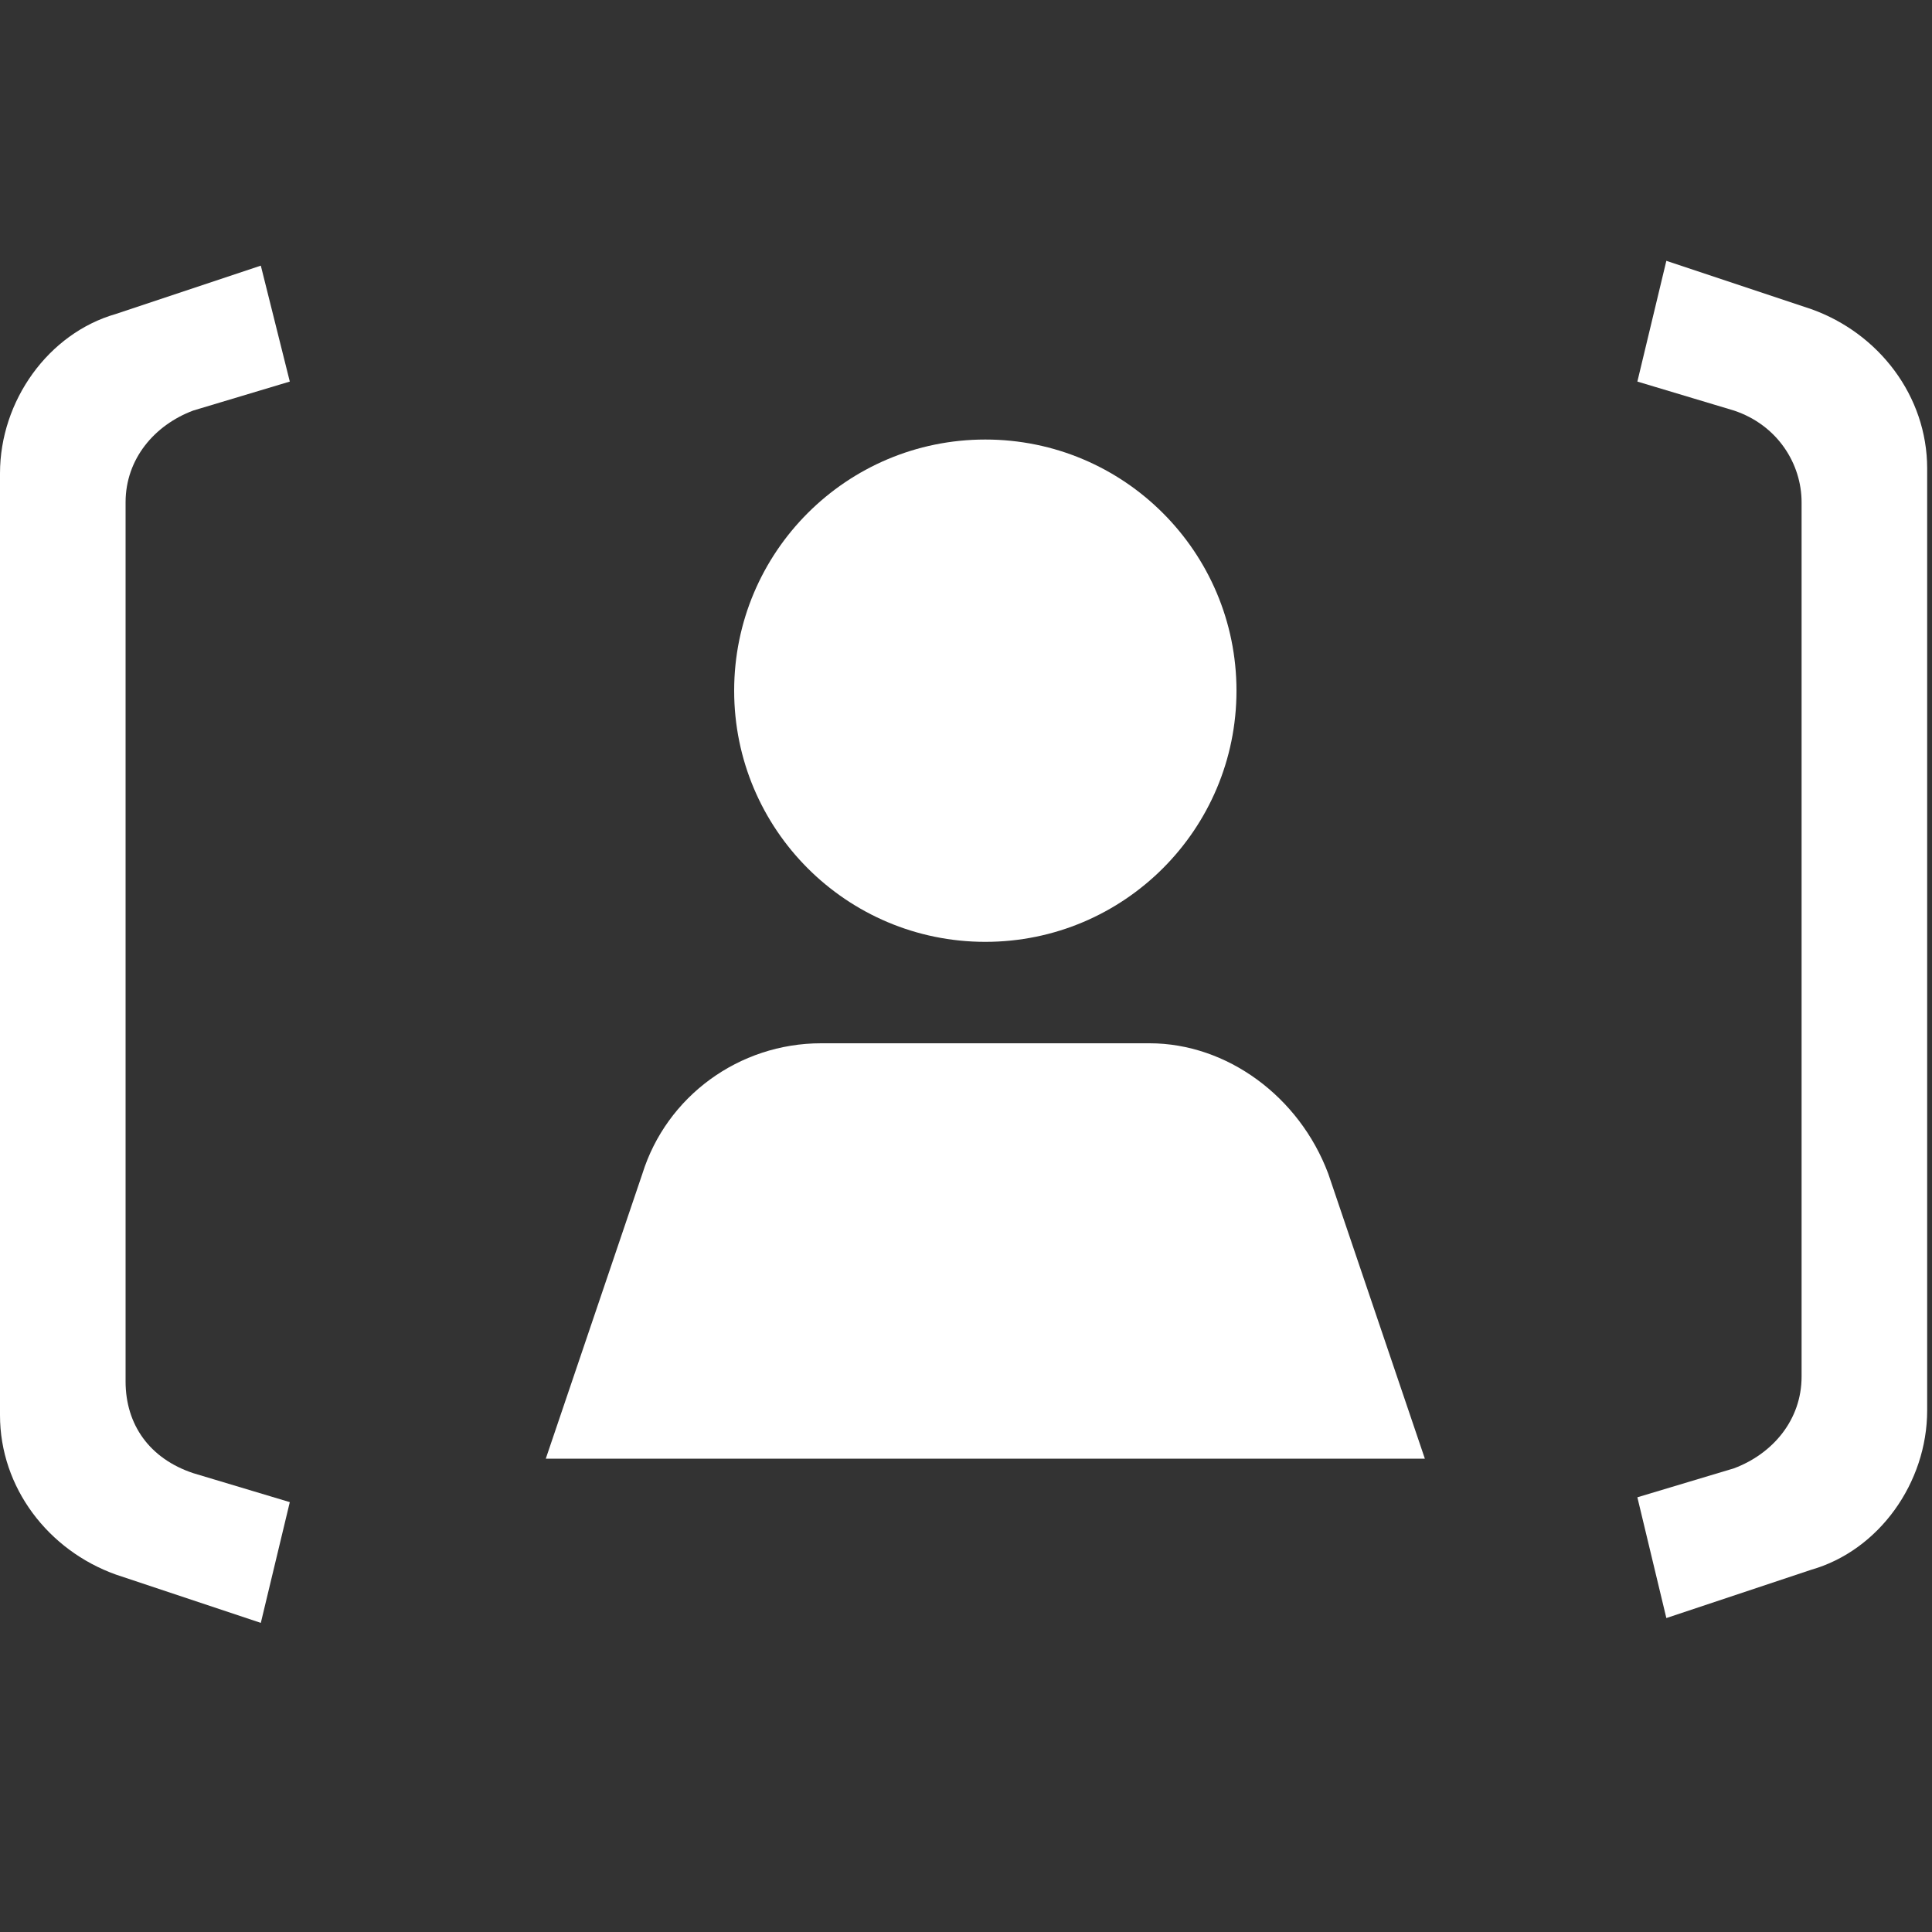
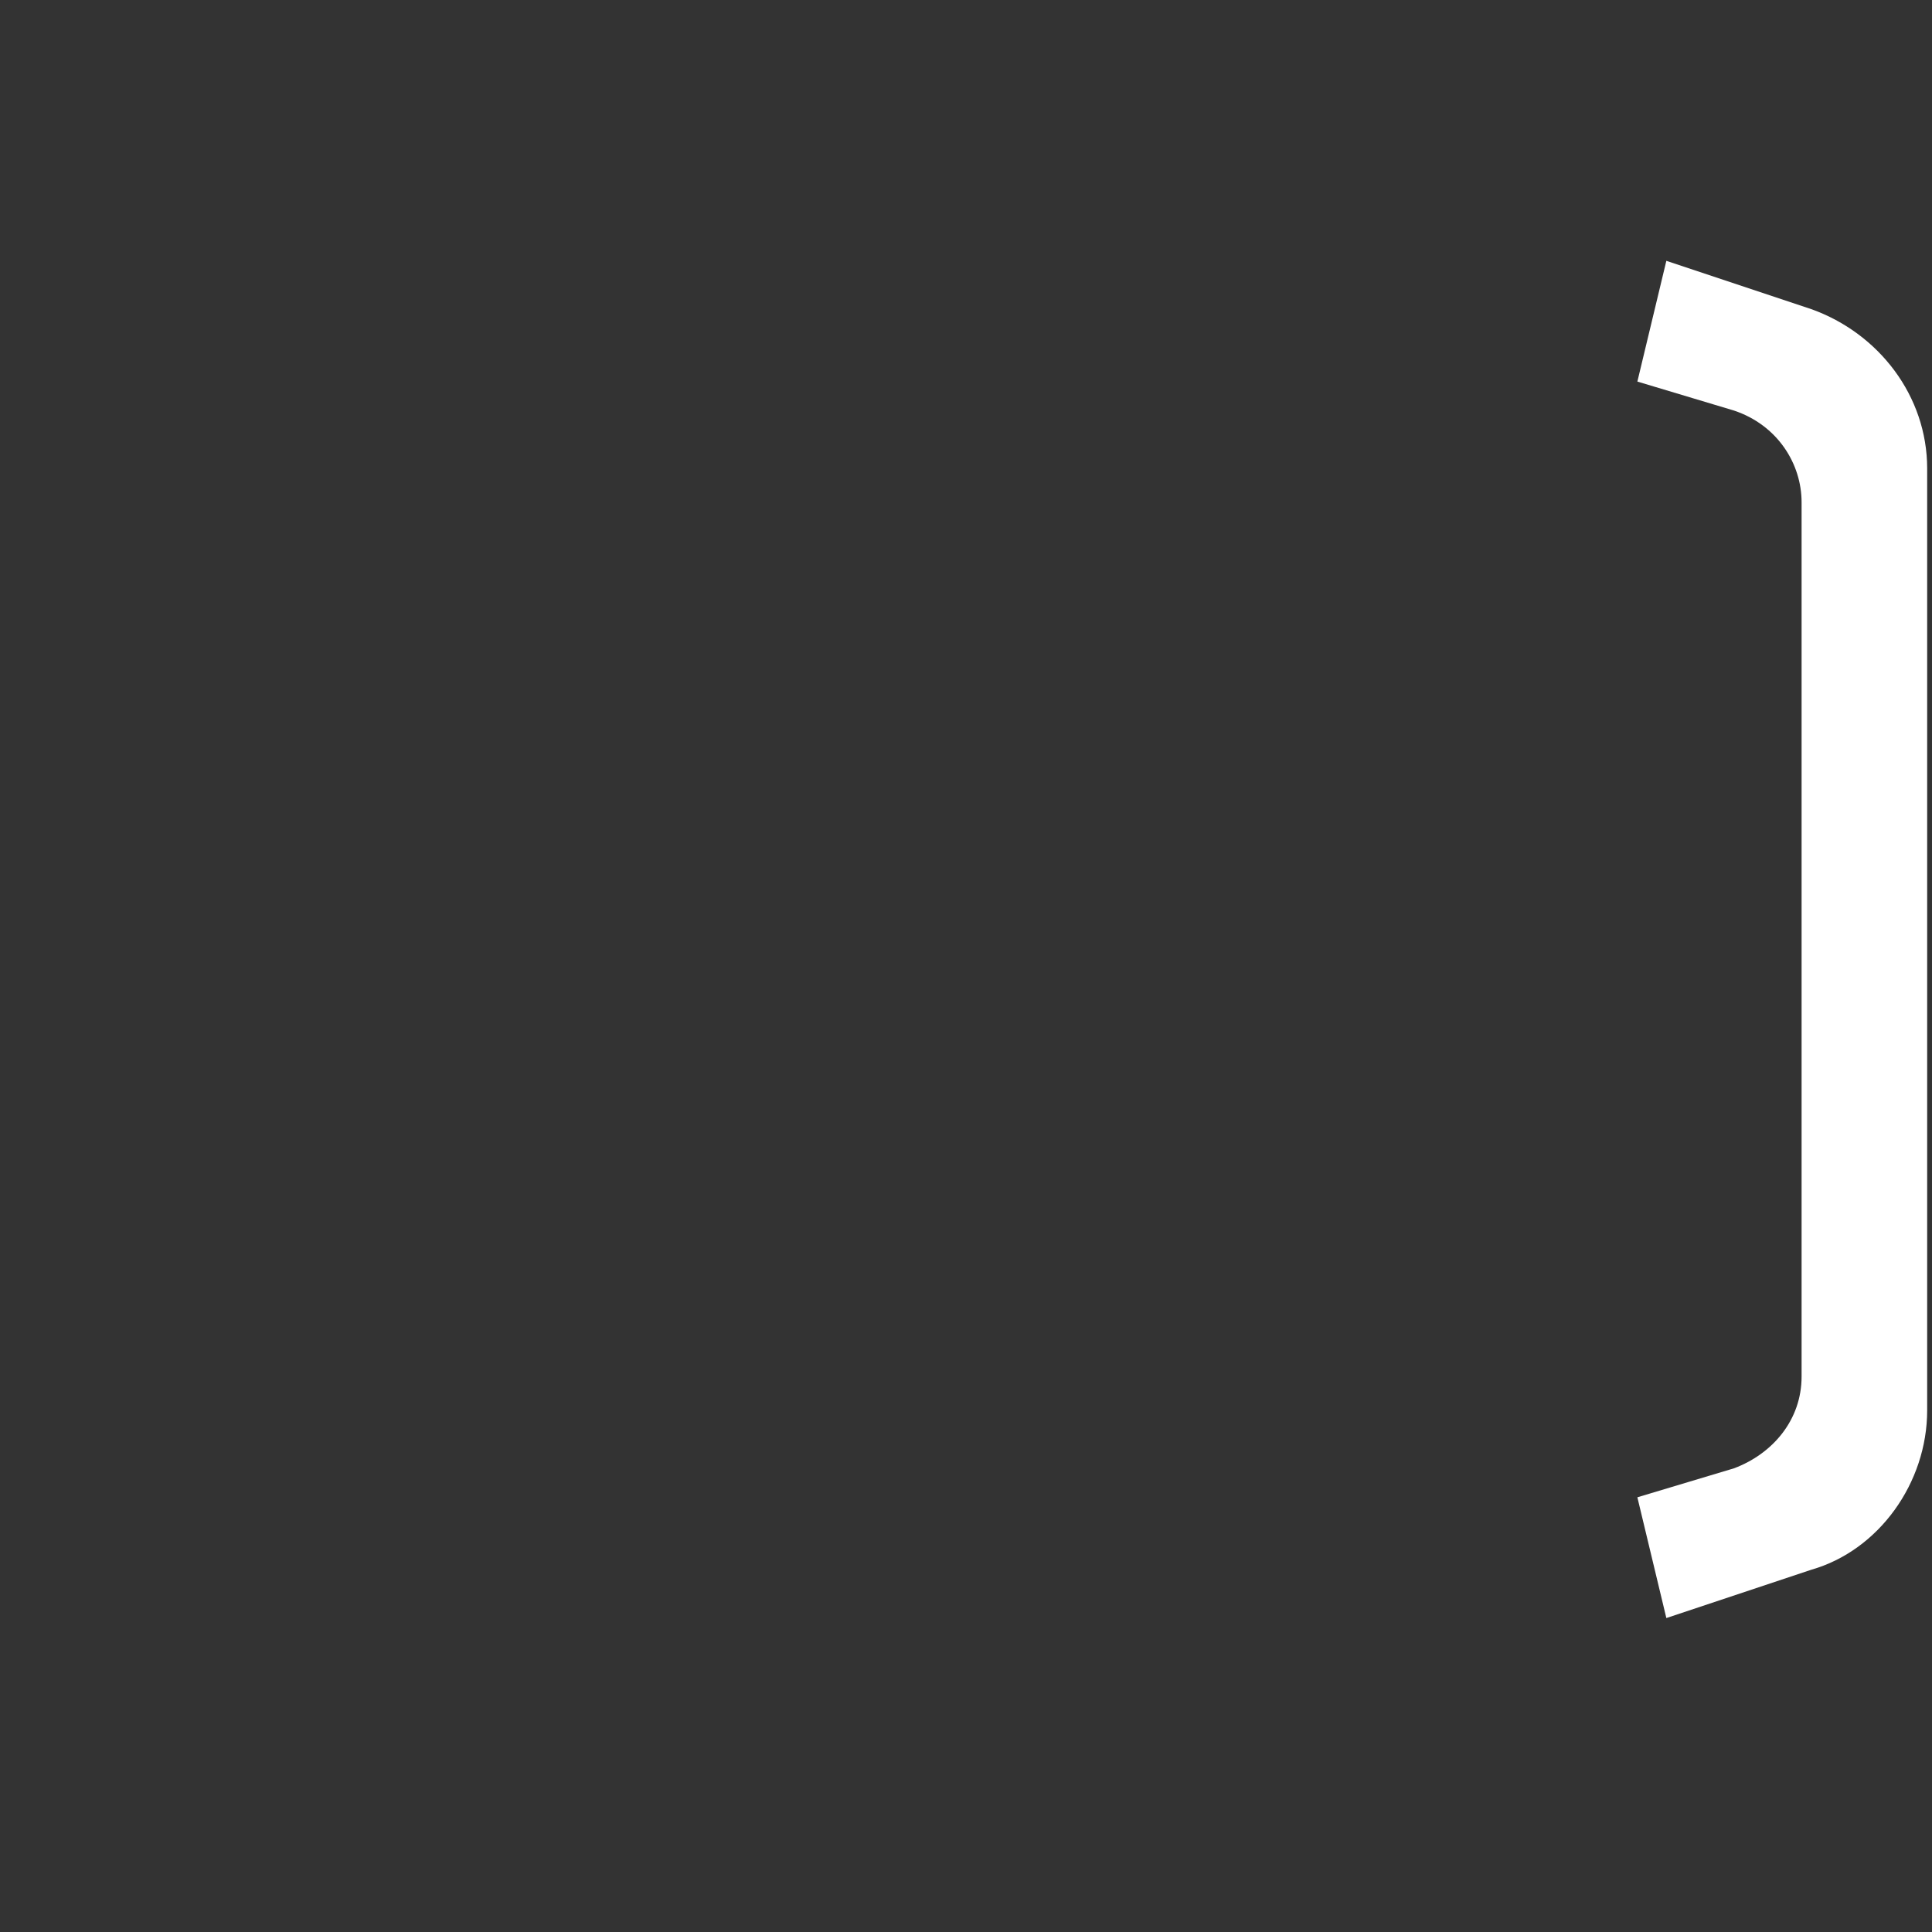
<svg xmlns="http://www.w3.org/2000/svg" version="1.1" baseProfile="tiny" x="0px" y="0px" width="40px" height="40px" viewBox="0 0 40 40" overflow="visible" xml:space="preserve">
  <rect x="0" y="0" width="40" height="40" fill="#333333" stroke="none" />
  <g id="Black_BG" display="none">
-     <rect x="-3605.2" y="-2806.3" display="inline" width="7152" height="6096" />
-   </g>
+     </g>
  <g id="HUD_modes_x5F_icon">
</g>
  <g id="Main_Layer">
    <g id="Zone_control_icons">
	</g>
    <g id="Frame_x5F_player">
-       <circle fill="#FFFFFF" cx="20.4" cy="14.3" r="5.2" />
-       <path fill="#FFFFFF" d="M23.8,21.6H17c-1.7,0-3.2,1.1-3.7,2.7l-2,5.9h18.2l-2-5.9C26.9,22.7,25.4,21.6,23.8,21.6z" />
-       <path fill="#FFFFFF" d="M4,30.5l2,0.6l-0.6,2.5l-3-1C1,32.1,0,30.8,0,29.3V9.8c0-1.5,1-2.9,2.4-3.3l3-1L6,7.9L4,8.5    c-0.8,0.3-1.4,1-1.4,1.9v18.2C2.6,29.5,3.1,30.2,4,30.5z" />
      <path fill="#FFFFFF" d="M35.9,8.5l-2-0.6l0.6-2.5l3,1c1.4,0.5,2.4,1.8,2.4,3.3v19.5c0,1.5-1,2.9-2.4,3.3l-3,1l-0.6-2.5l2-0.6    c0.8-0.3,1.4-1,1.4-1.9V10.4C37.3,9.6,36.8,8.8,35.9,8.5z" />
    </g>
  </g>
</svg>